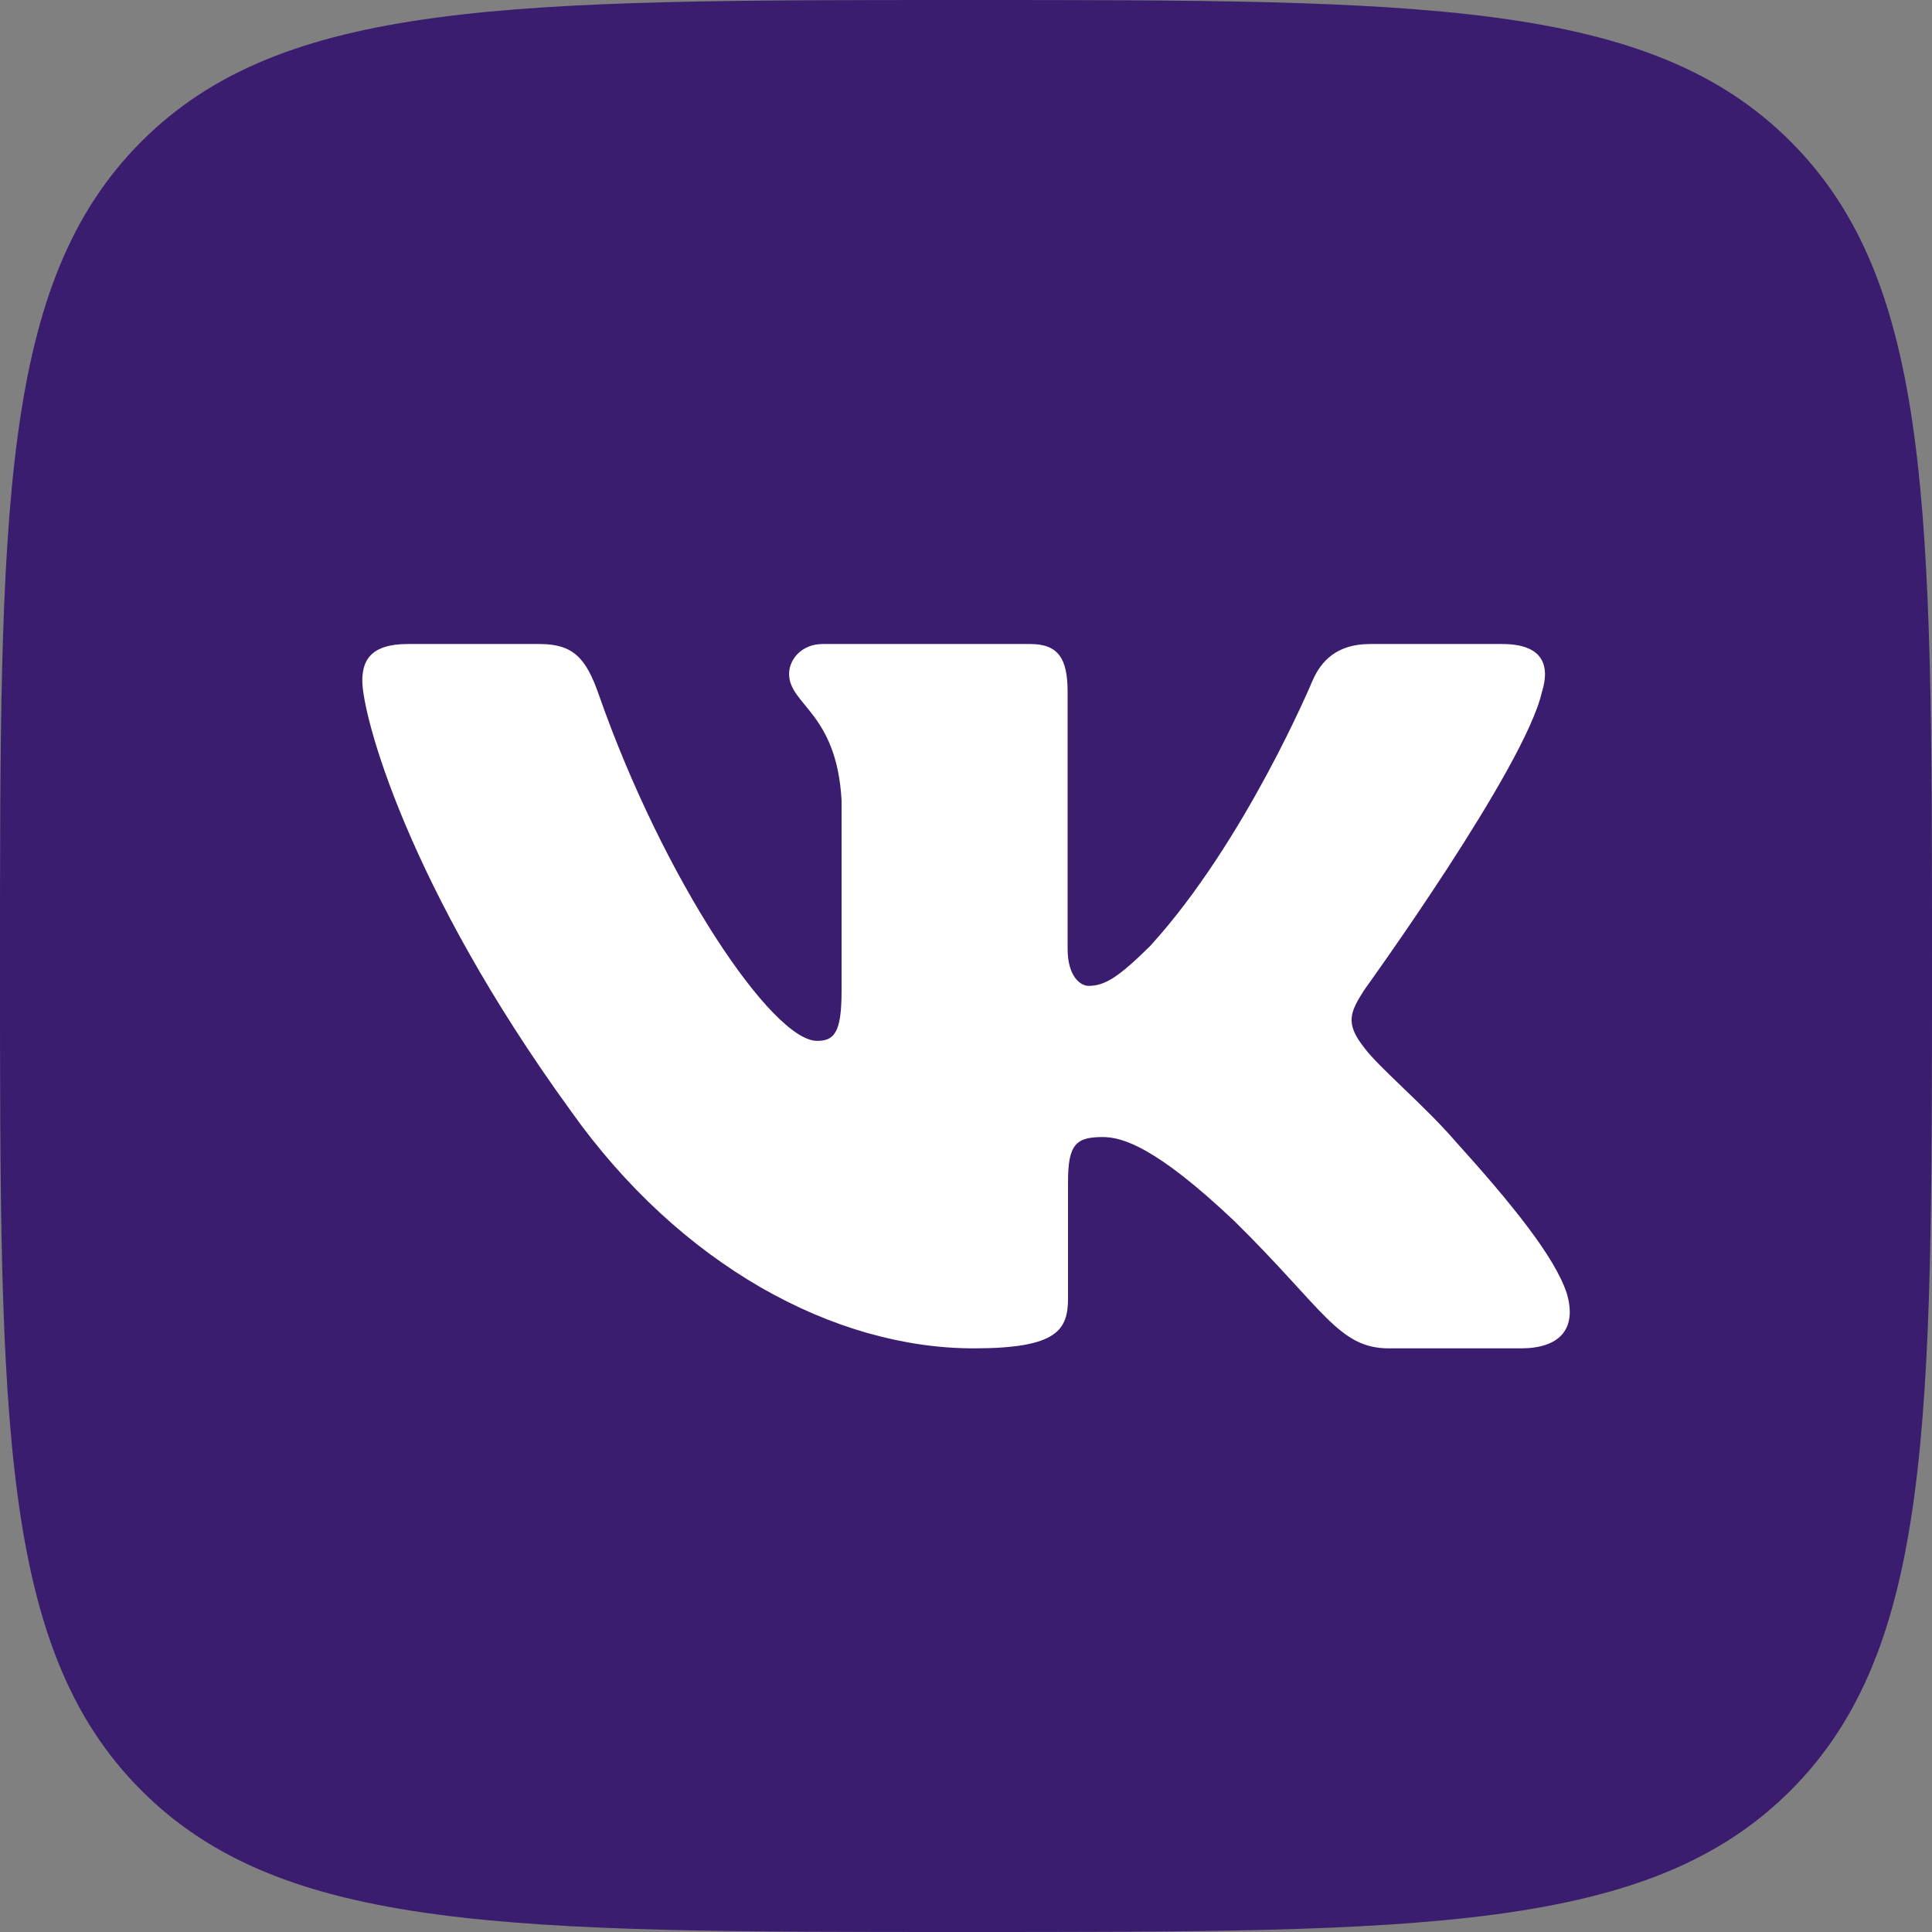
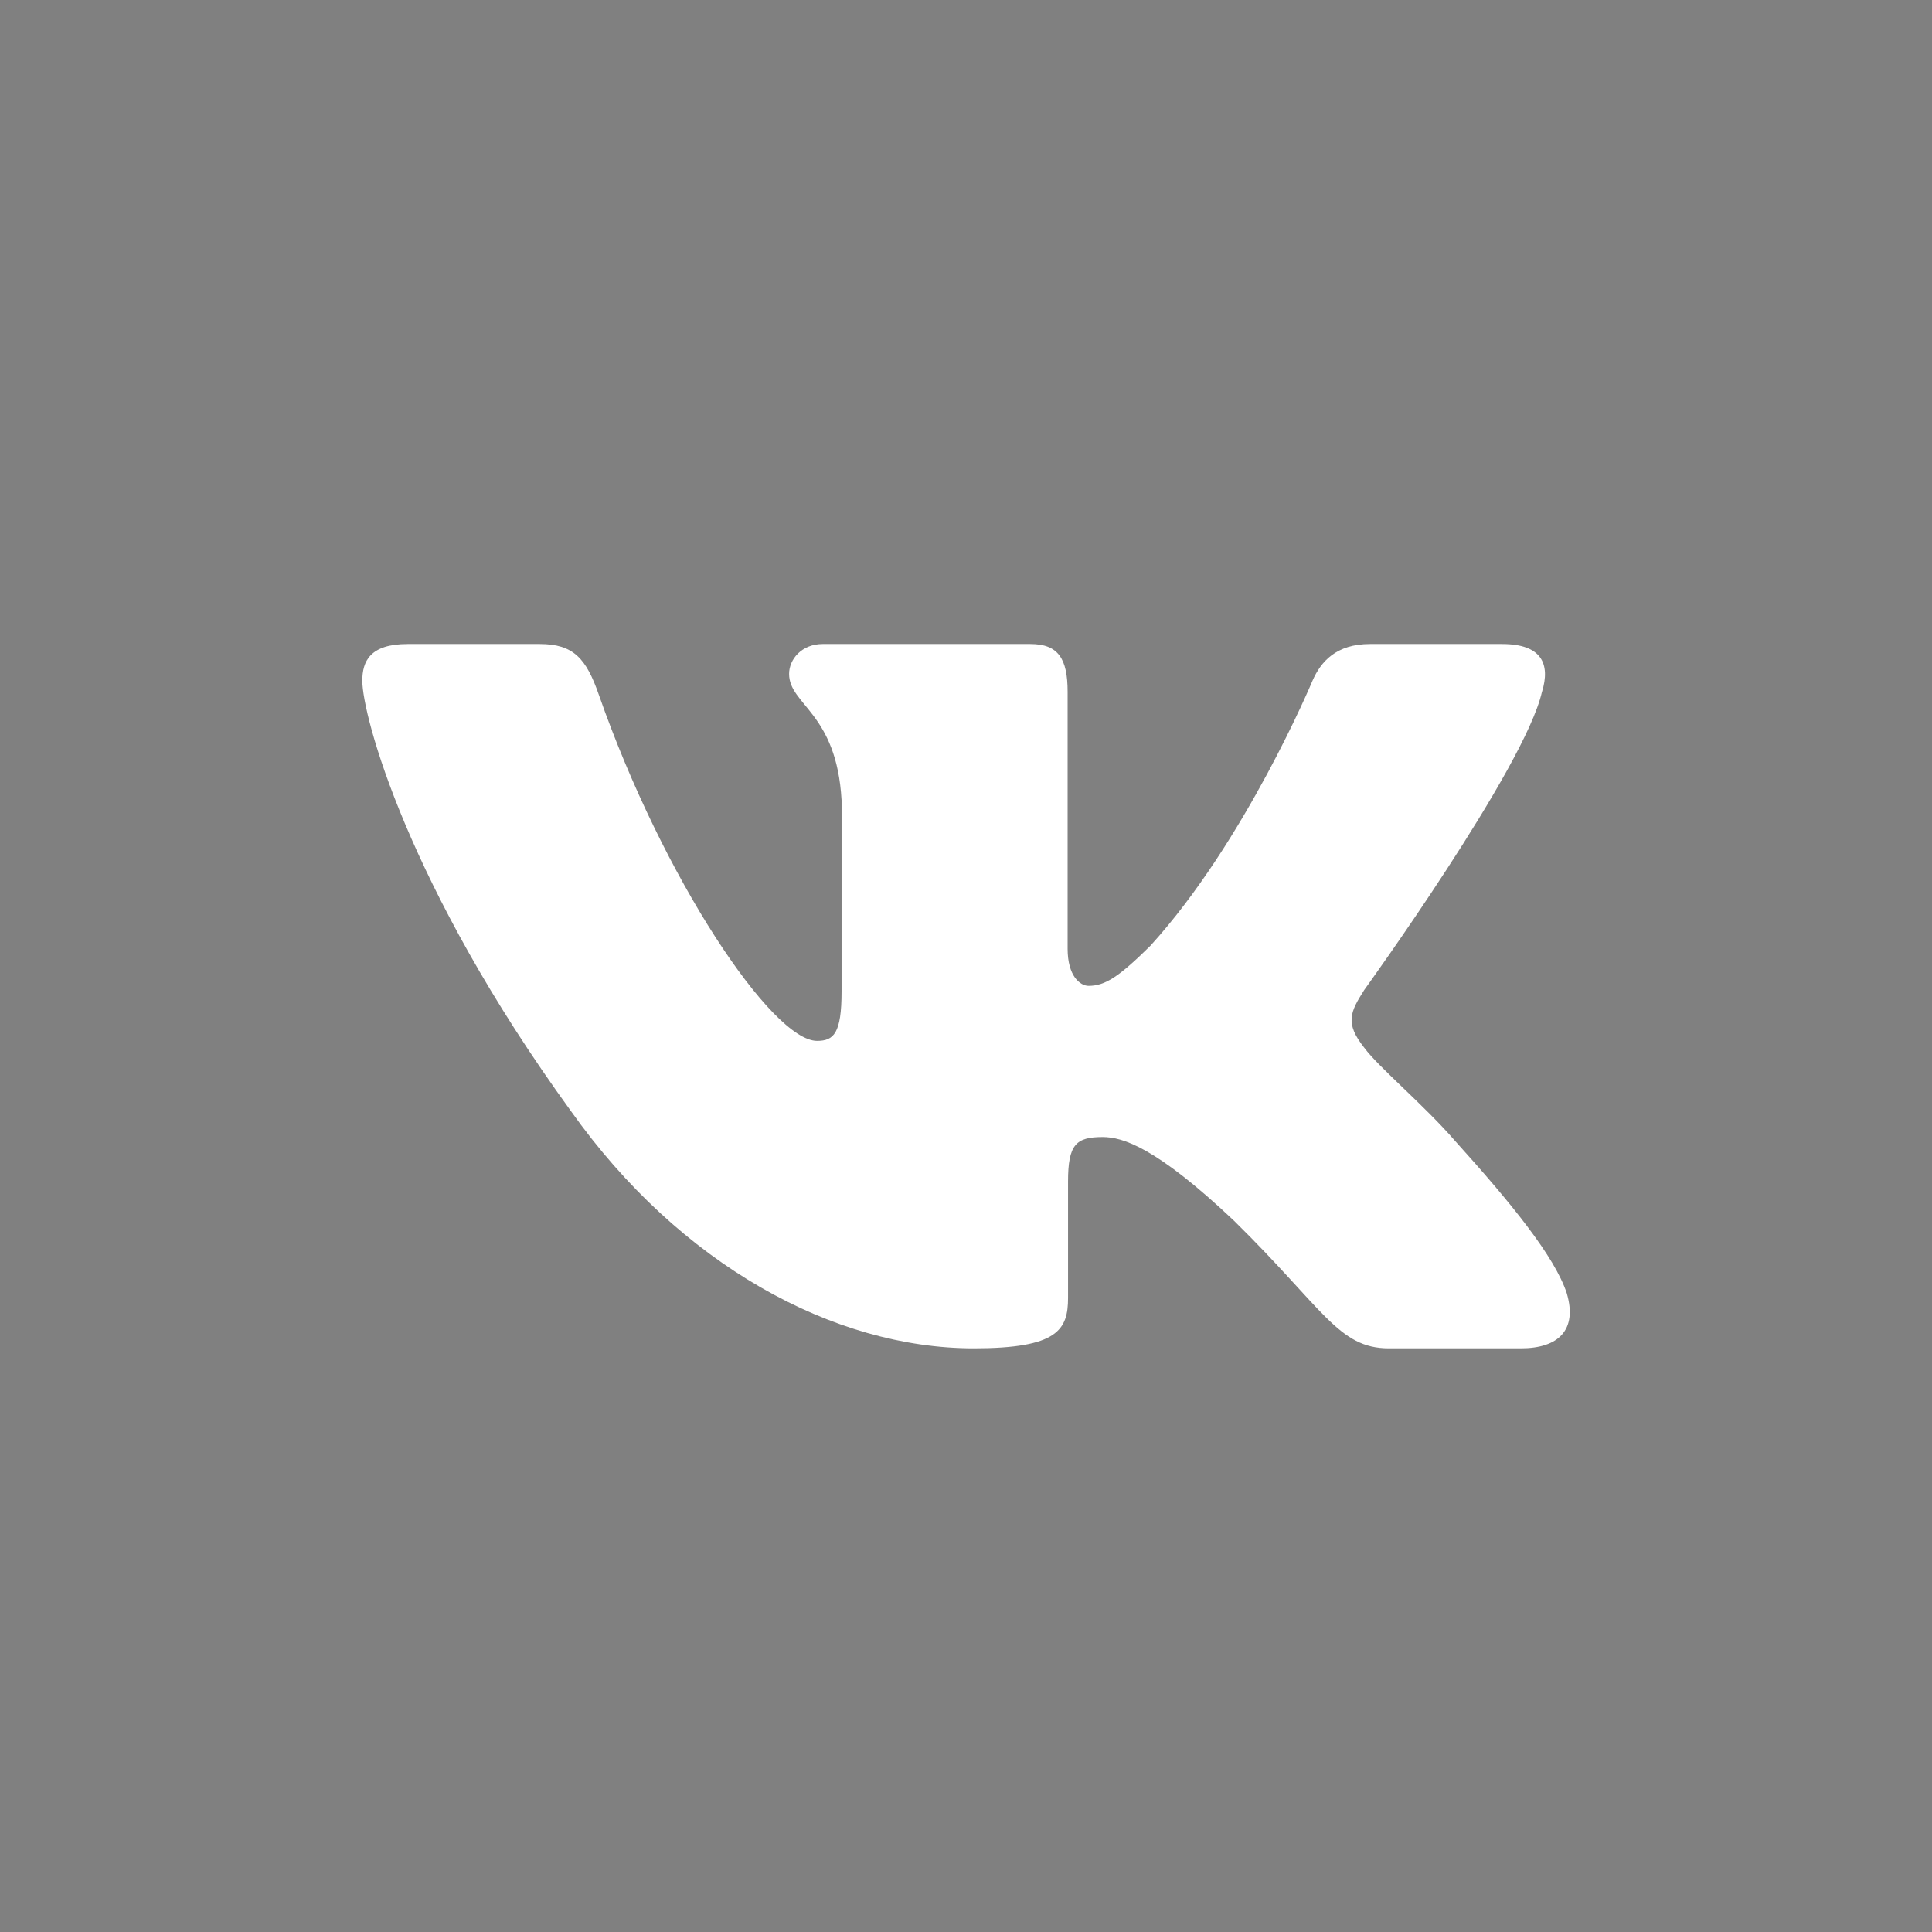
<svg xmlns="http://www.w3.org/2000/svg" width="32" height="32" viewBox="0 0 32 32" fill="none">
  <rect x="0" y="0" width="32" height="32" fill="#808080" stroke="none" />
-   <path d="M0 16C0 8.458 0 4.686 2.343 2.343C4.686 0 8.458 0 16 0V0C23.543 0 27.314 0 29.657 2.343C32 4.686 32 8.458 32 16V16C32 23.543 32 27.314 29.657 29.657C27.314 32 23.543 32 16 32V32C8.458 32 4.686 32 2.343 29.657C0 27.314 0 23.543 0 16V16Z" fill="#3A1D6F" />
  <path fill-rule="evenodd" clip-rule="evenodd" d="M25.541 11.457C25.68 11.002 25.541 10.667 24.879 10.667H22.691C22.135 10.667 21.878 10.956 21.739 11.275C21.739 11.275 20.627 13.938 19.051 15.668C18.541 16.17 18.309 16.329 18.031 16.329C17.892 16.329 17.683 16.17 17.683 15.714V11.457C17.683 10.91 17.529 10.667 17.066 10.667H13.626C13.279 10.667 13.07 10.92 13.07 11.161C13.07 11.679 13.858 11.799 13.939 13.255V16.42C13.939 17.114 13.811 17.24 13.533 17.24C12.791 17.24 10.987 14.564 9.917 11.503C9.709 10.907 9.499 10.667 8.94 10.667H6.751C6.126 10.667 6.001 10.956 6.001 11.275C6.001 11.844 6.743 14.667 9.455 18.401C11.263 20.95 13.809 22.333 16.128 22.333C17.518 22.333 17.69 22.026 17.69 21.497V19.57C17.69 18.956 17.822 18.833 18.263 18.833C18.588 18.833 19.143 18.993 20.442 20.222C21.925 21.68 22.169 22.333 23.004 22.333H25.191C25.816 22.333 26.13 22.026 25.95 21.419C25.751 20.816 25.043 19.941 24.104 18.901C23.594 18.31 22.829 17.672 22.596 17.353C22.272 16.944 22.365 16.762 22.596 16.397C22.596 16.397 25.263 12.709 25.54 11.457" fill="white" />
</svg>